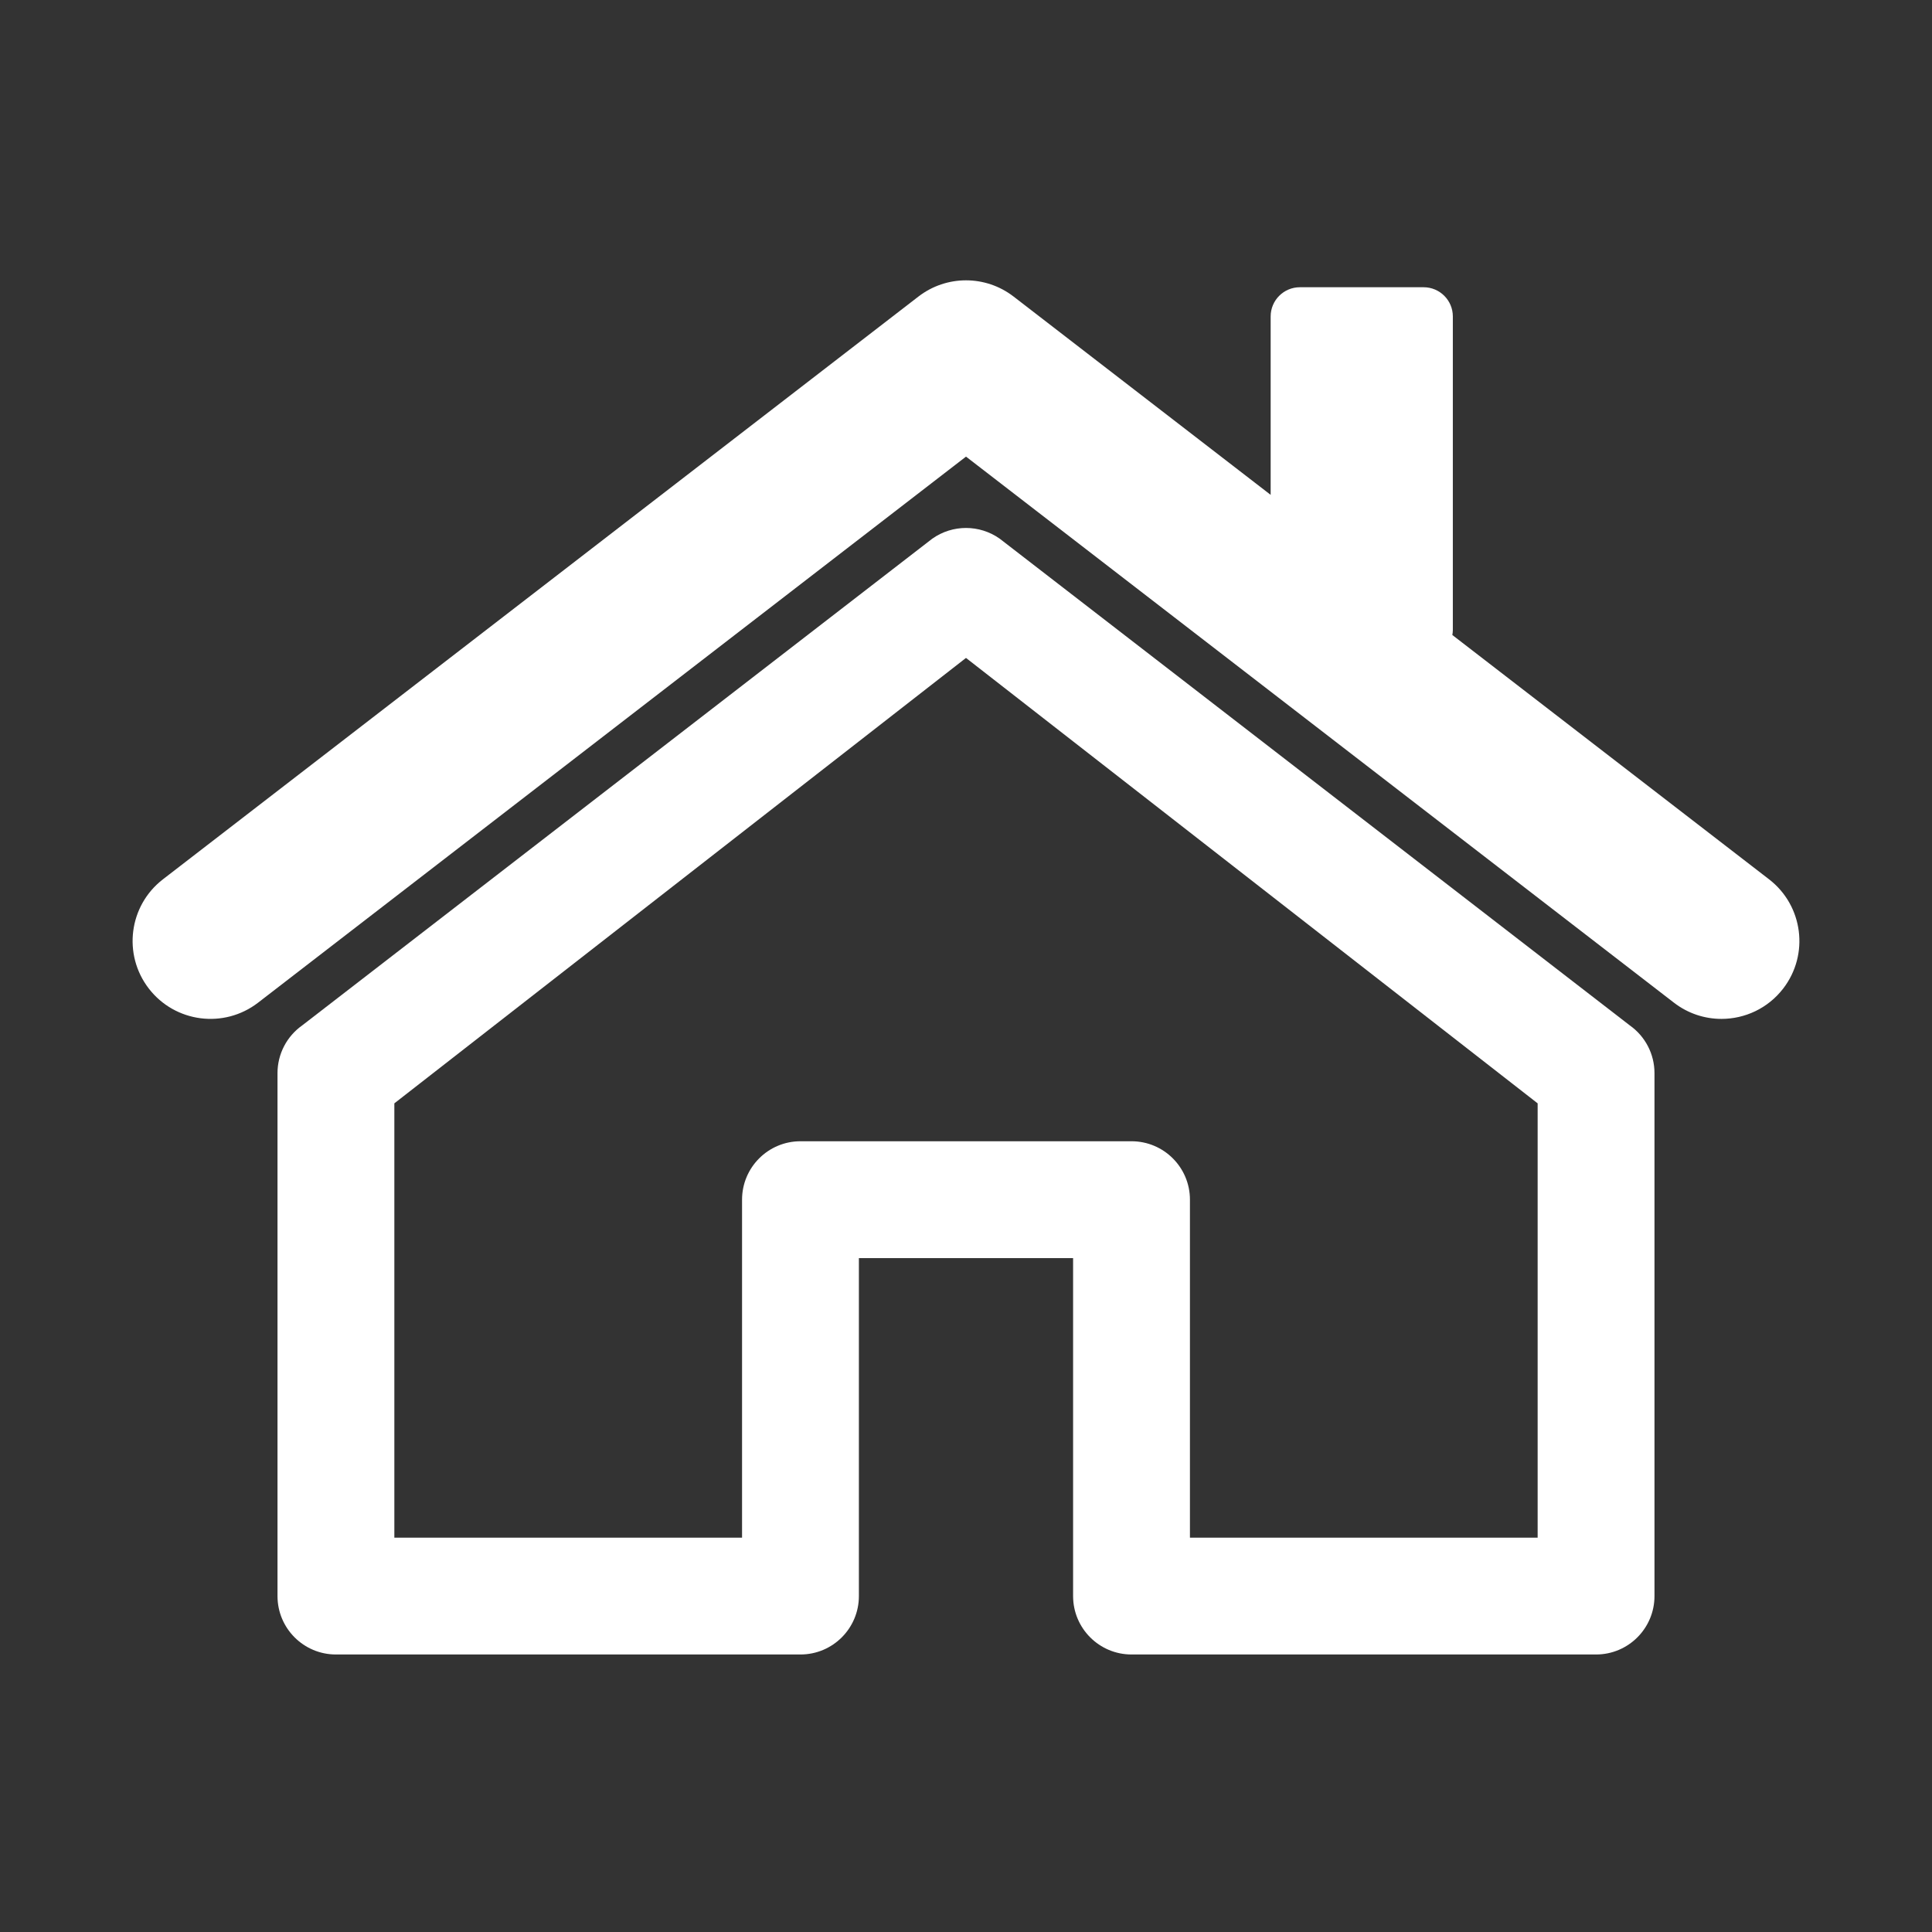
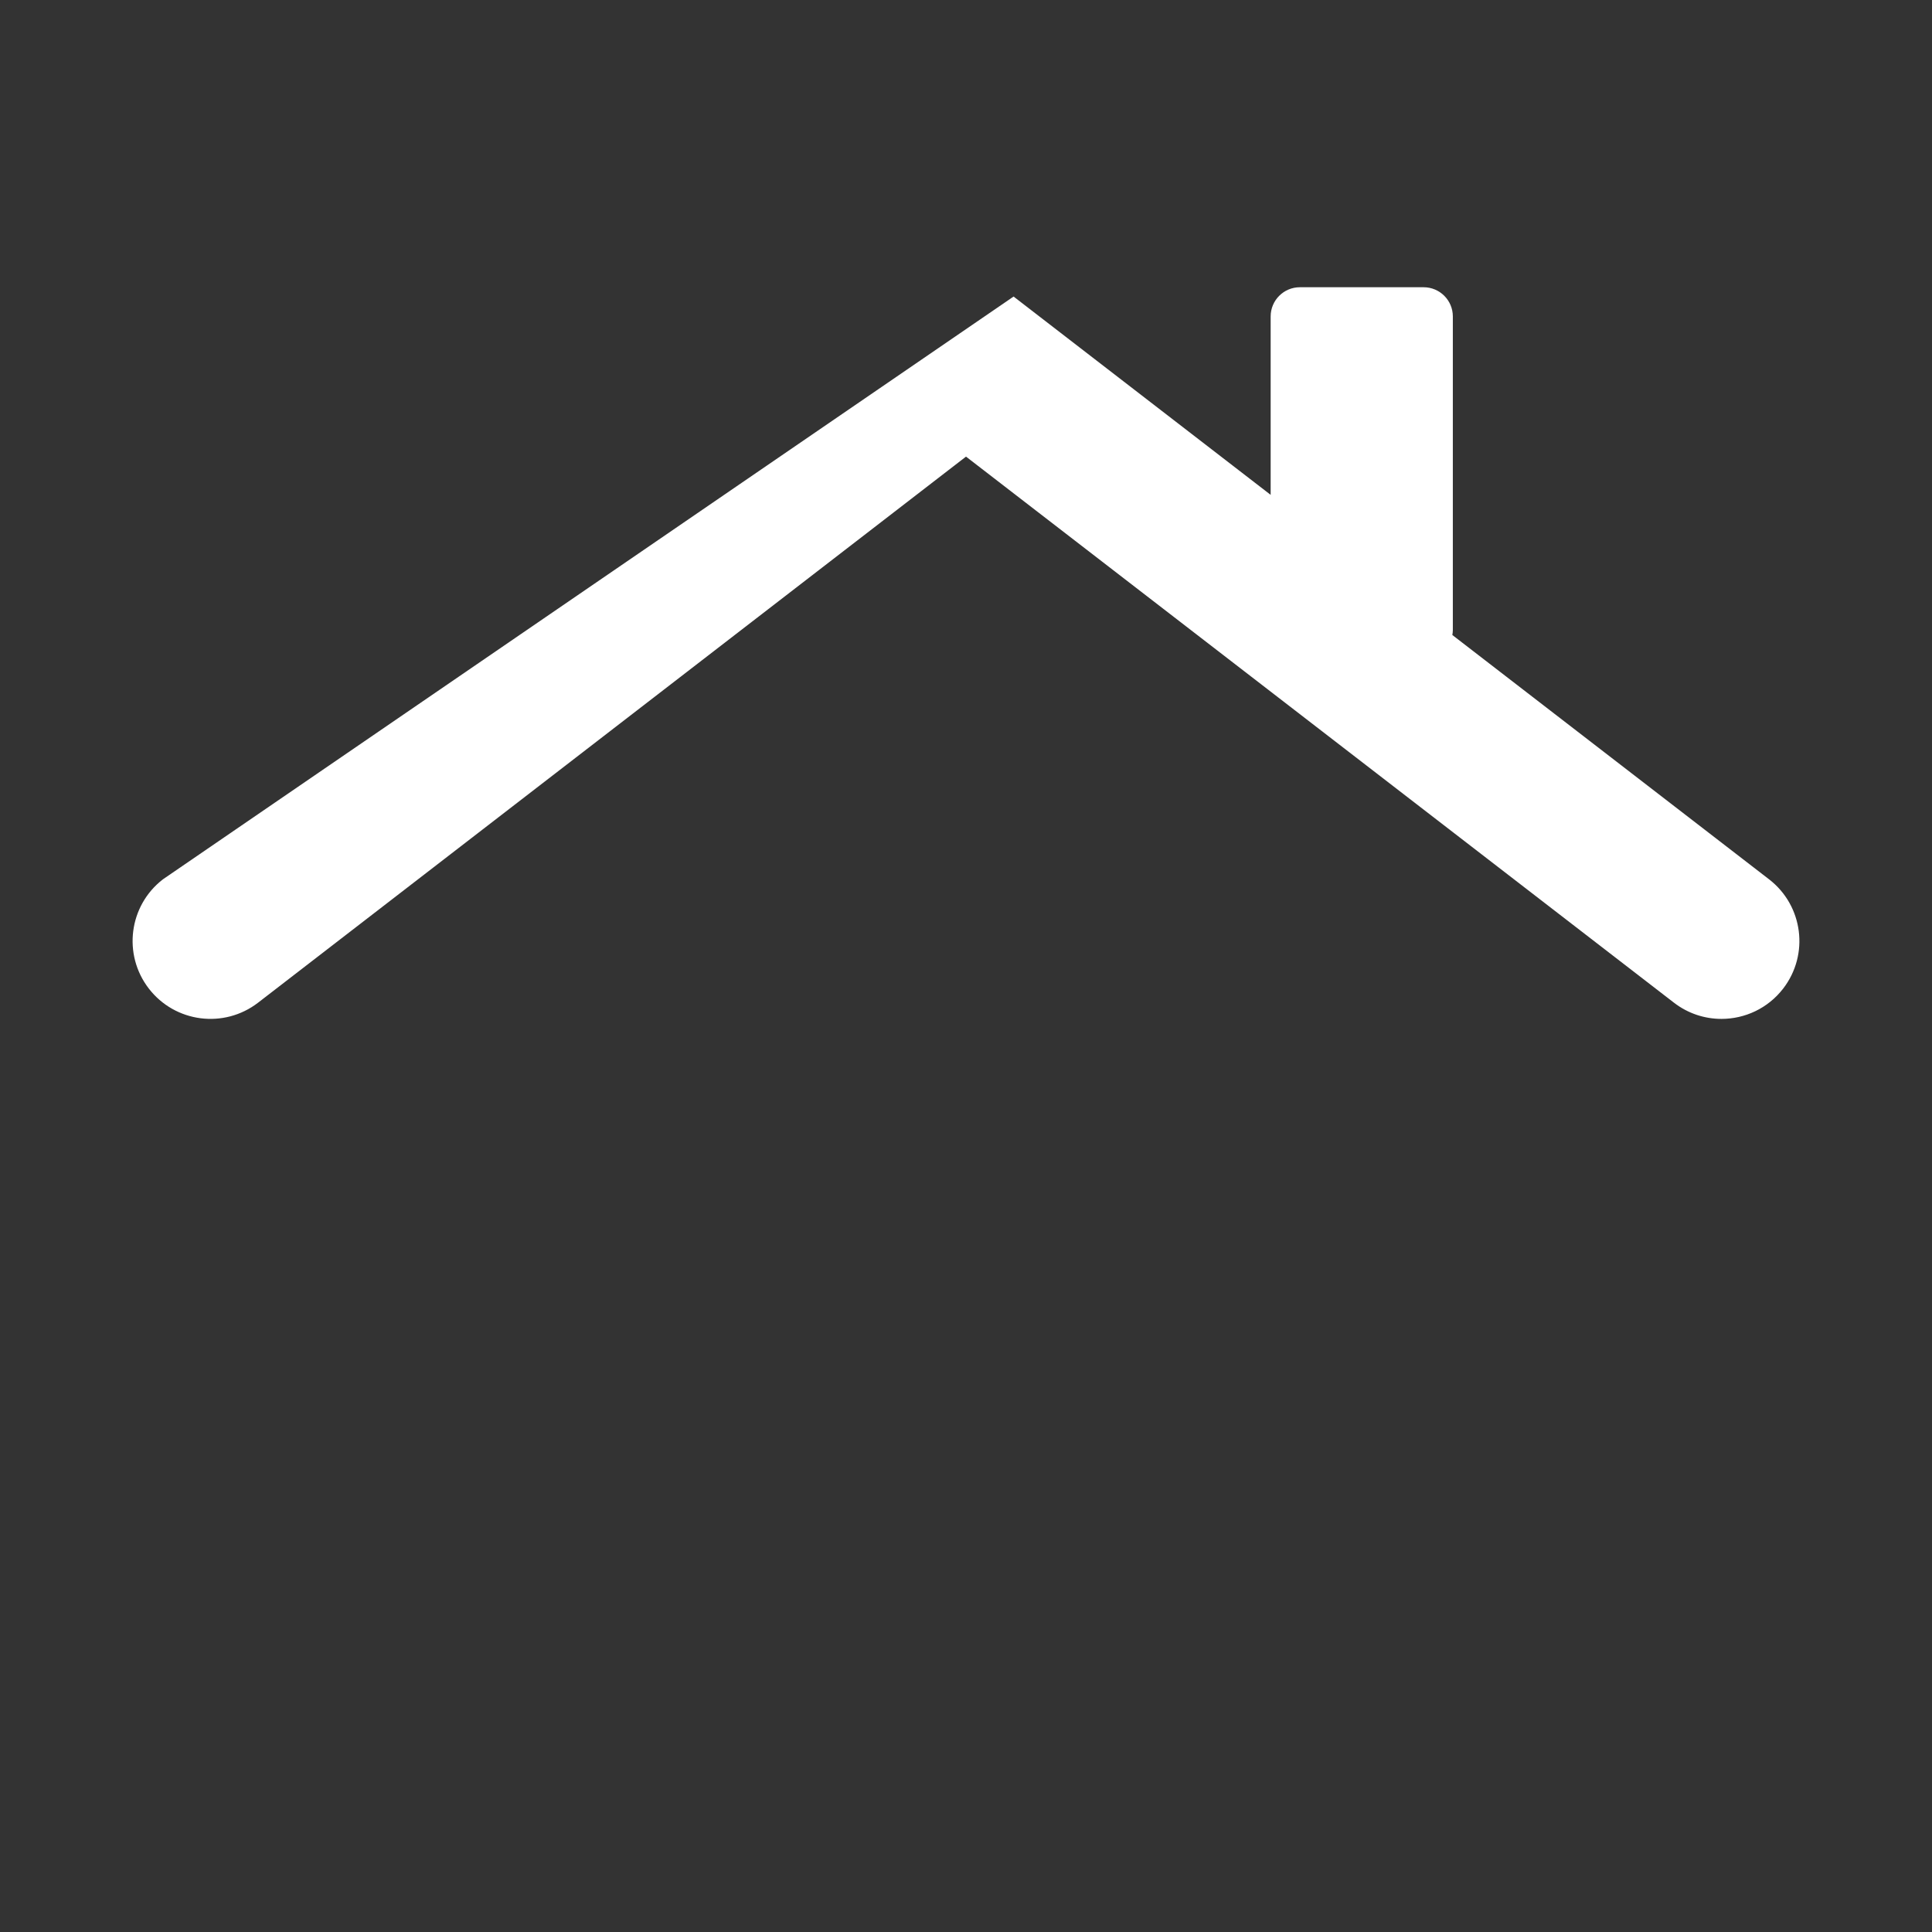
<svg xmlns="http://www.w3.org/2000/svg" version="1.1" id="home-outline" x="0px" y="0px" width="100%" height="100%" viewBox="0 0 198.425 198.425" enable-background="new 0 0 198.425 198.425" xml:space="preserve">
  <rect x="0" y="0" width="198.425" height="198.425" fill="#333333" stroke="none" />
  <g>
-     <path fill="#FFFFFF" d="M167.387,105.313l-64.711-49.988c-2.076-1.468-4.852-1.468-6.927,0l-64.711,49.988   c-1.591,1.125-2.537,2.951-2.537,4.899v53.711c0,3.313,2.687,6,6,6h47.711c3.313,0,6-2.687,6-6v-34.711h22v34.711   c0,3.313,2.687,6,6,6h47.711c3.313,0,6-2.687,6-6v-53.711C169.923,108.264,168.978,106.438,167.387,105.313z M157.923,157.923   h-35.711v-34.711c0-3.313-2.687-6-6-6h-34c-3.313,0-6,2.687-6,6v34.711H40.501v-44.604l58.711-45.747l58.711,45.747V157.923z" />
-     <path fill="#FFFFFF" d="M181.691,90.31l-32.529-25.092c0.028-0.165,0.051-0.332,0.051-0.505V32.501c0-1.657-1.343-3-3-3h-12.711   c-1.657,0-3,1.343-3,3v18.323l-26.403-20.367c-2.878-2.22-6.892-2.221-9.772,0L16.733,90.31c-3.499,2.699-4.147,7.722-1.448,11.221   c2.698,3.497,7.721,4.146,11.221,1.448l72.707-56.083l72.707,56.083c1.455,1.123,3.174,1.666,4.88,1.666   c2.396,0,4.765-1.071,6.34-3.114C185.838,98.032,185.19,93.009,181.691,90.31z" />
+     <path fill="#FFFFFF" d="M181.691,90.31l-32.529-25.092c0.028-0.165,0.051-0.332,0.051-0.505V32.501c0-1.657-1.343-3-3-3h-12.711   c-1.657,0-3,1.343-3,3v18.323l-26.403-20.367L16.733,90.31c-3.499,2.699-4.147,7.722-1.448,11.221   c2.698,3.497,7.721,4.146,11.221,1.448l72.707-56.083l72.707,56.083c1.455,1.123,3.174,1.666,4.88,1.666   c2.396,0,4.765-1.071,6.34-3.114C185.838,98.032,185.19,93.009,181.691,90.31z" />
  </g>
</svg>